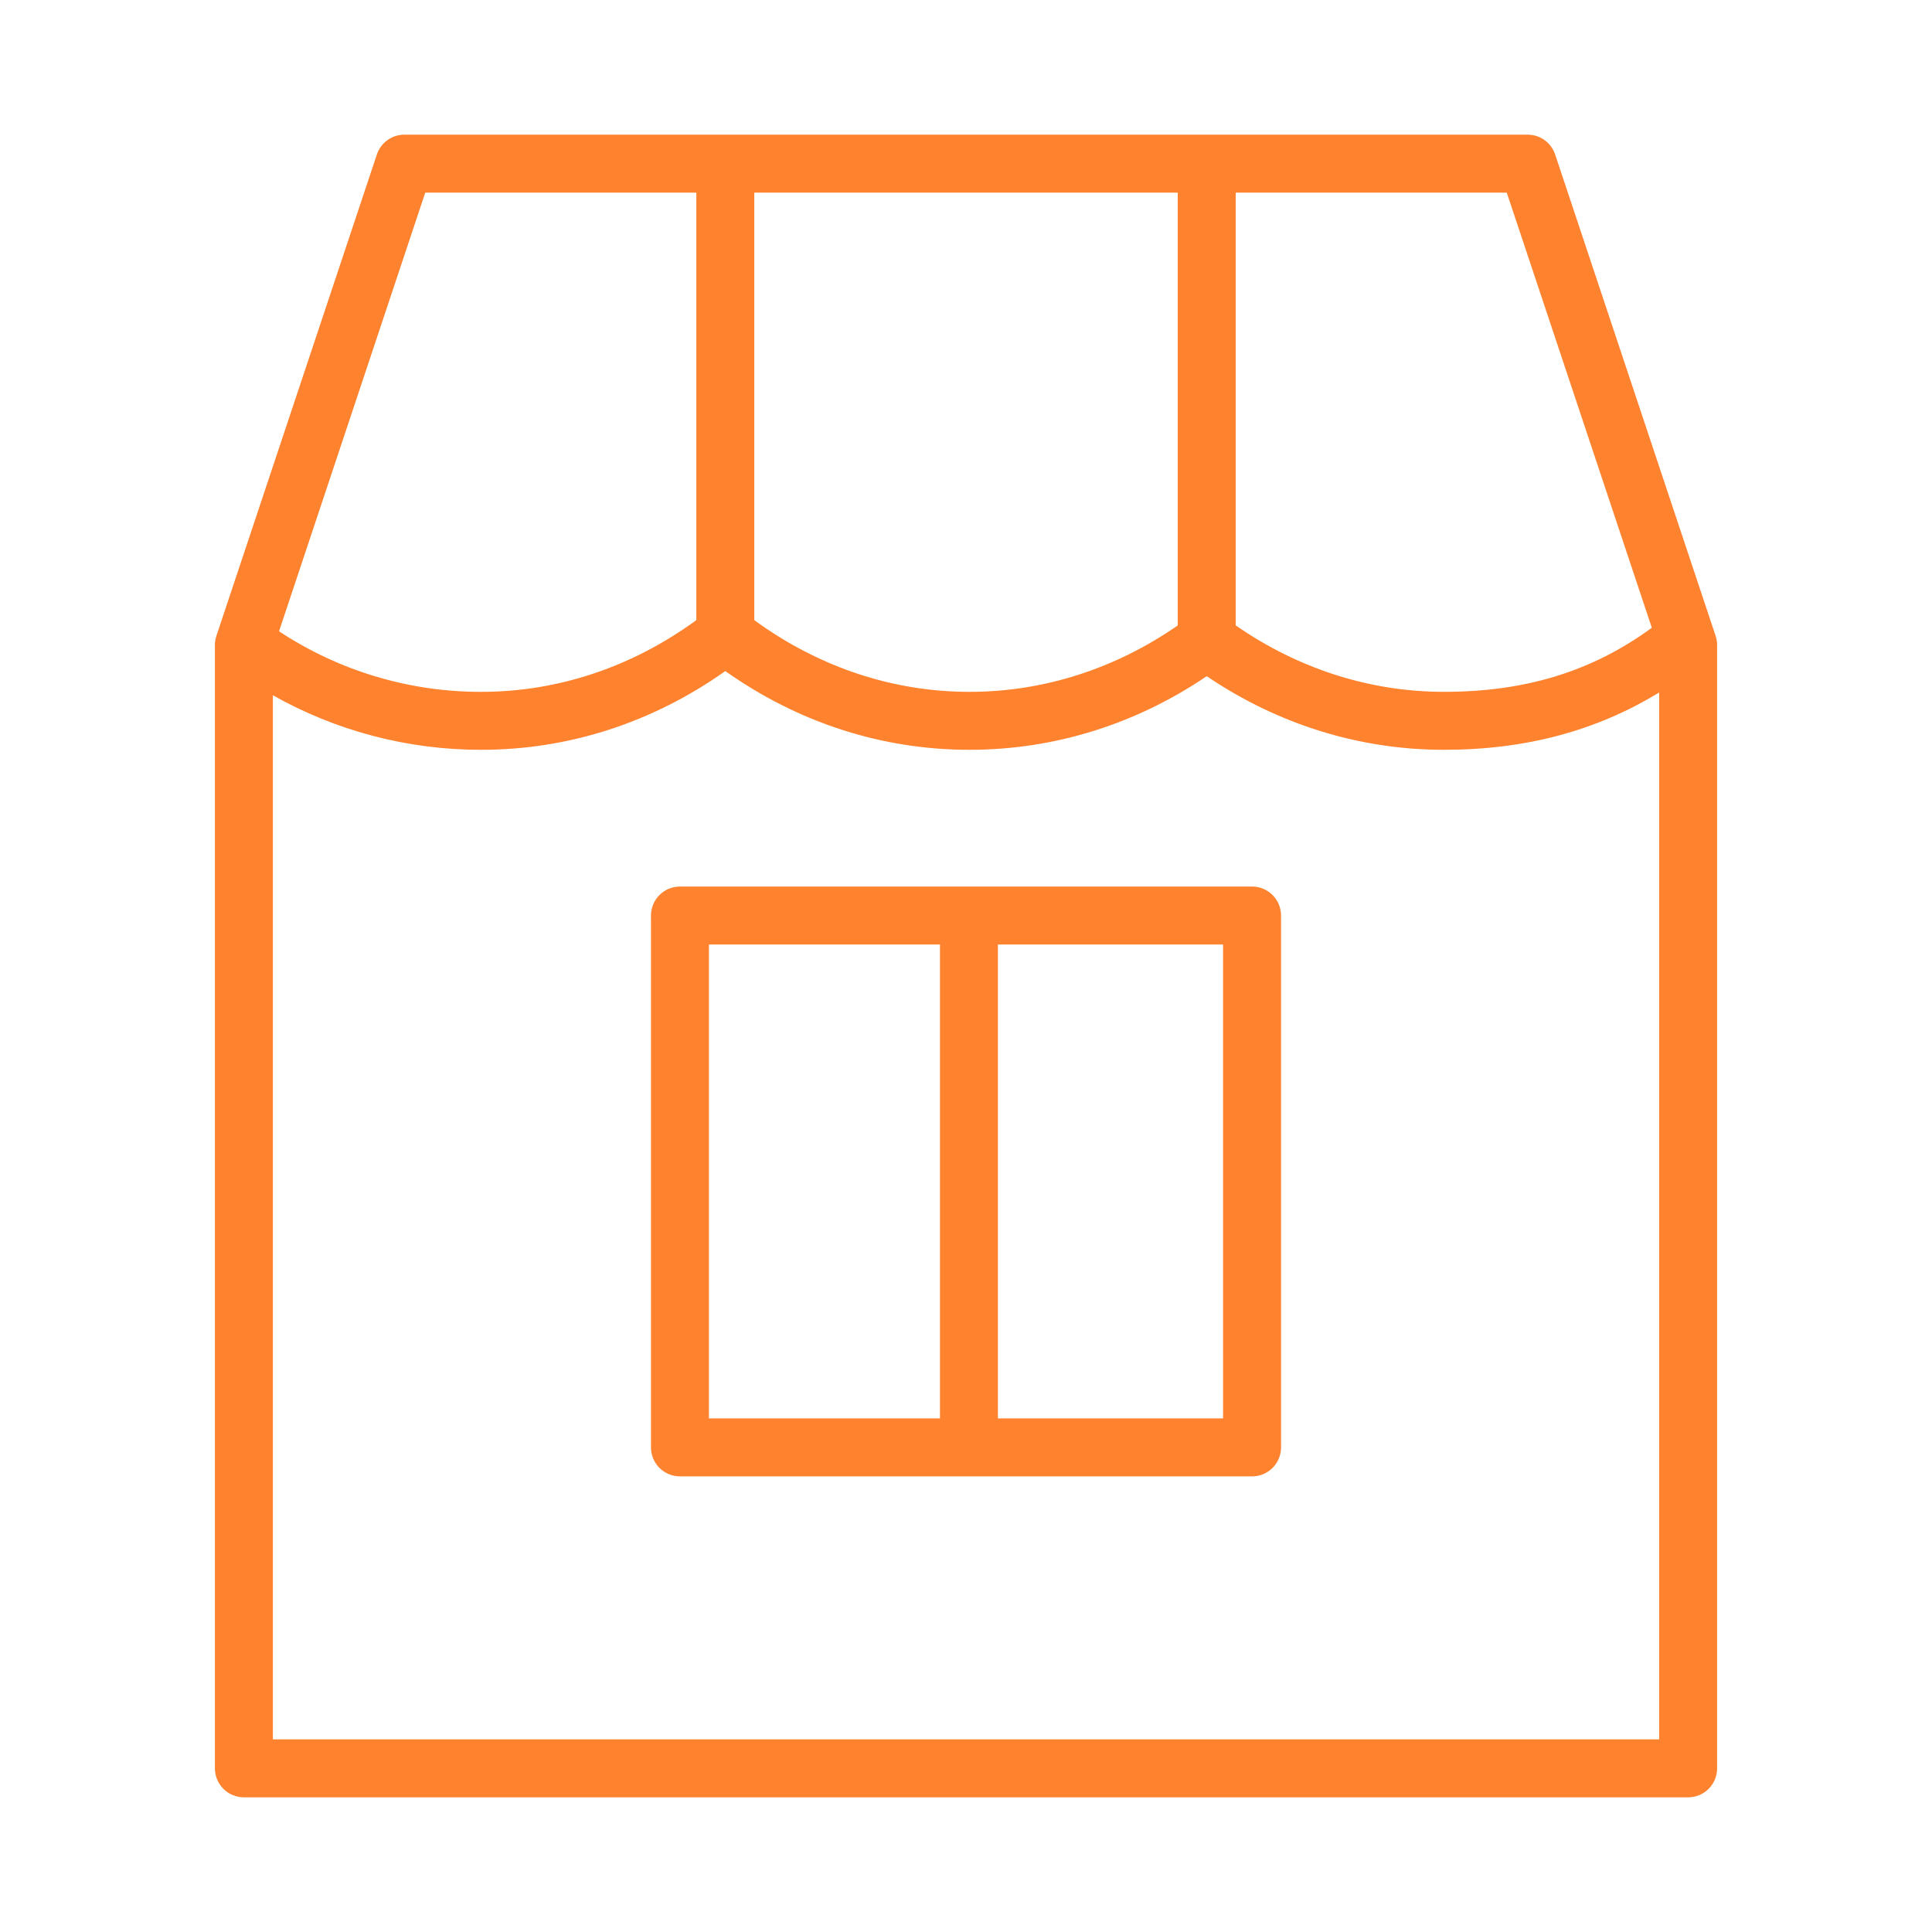
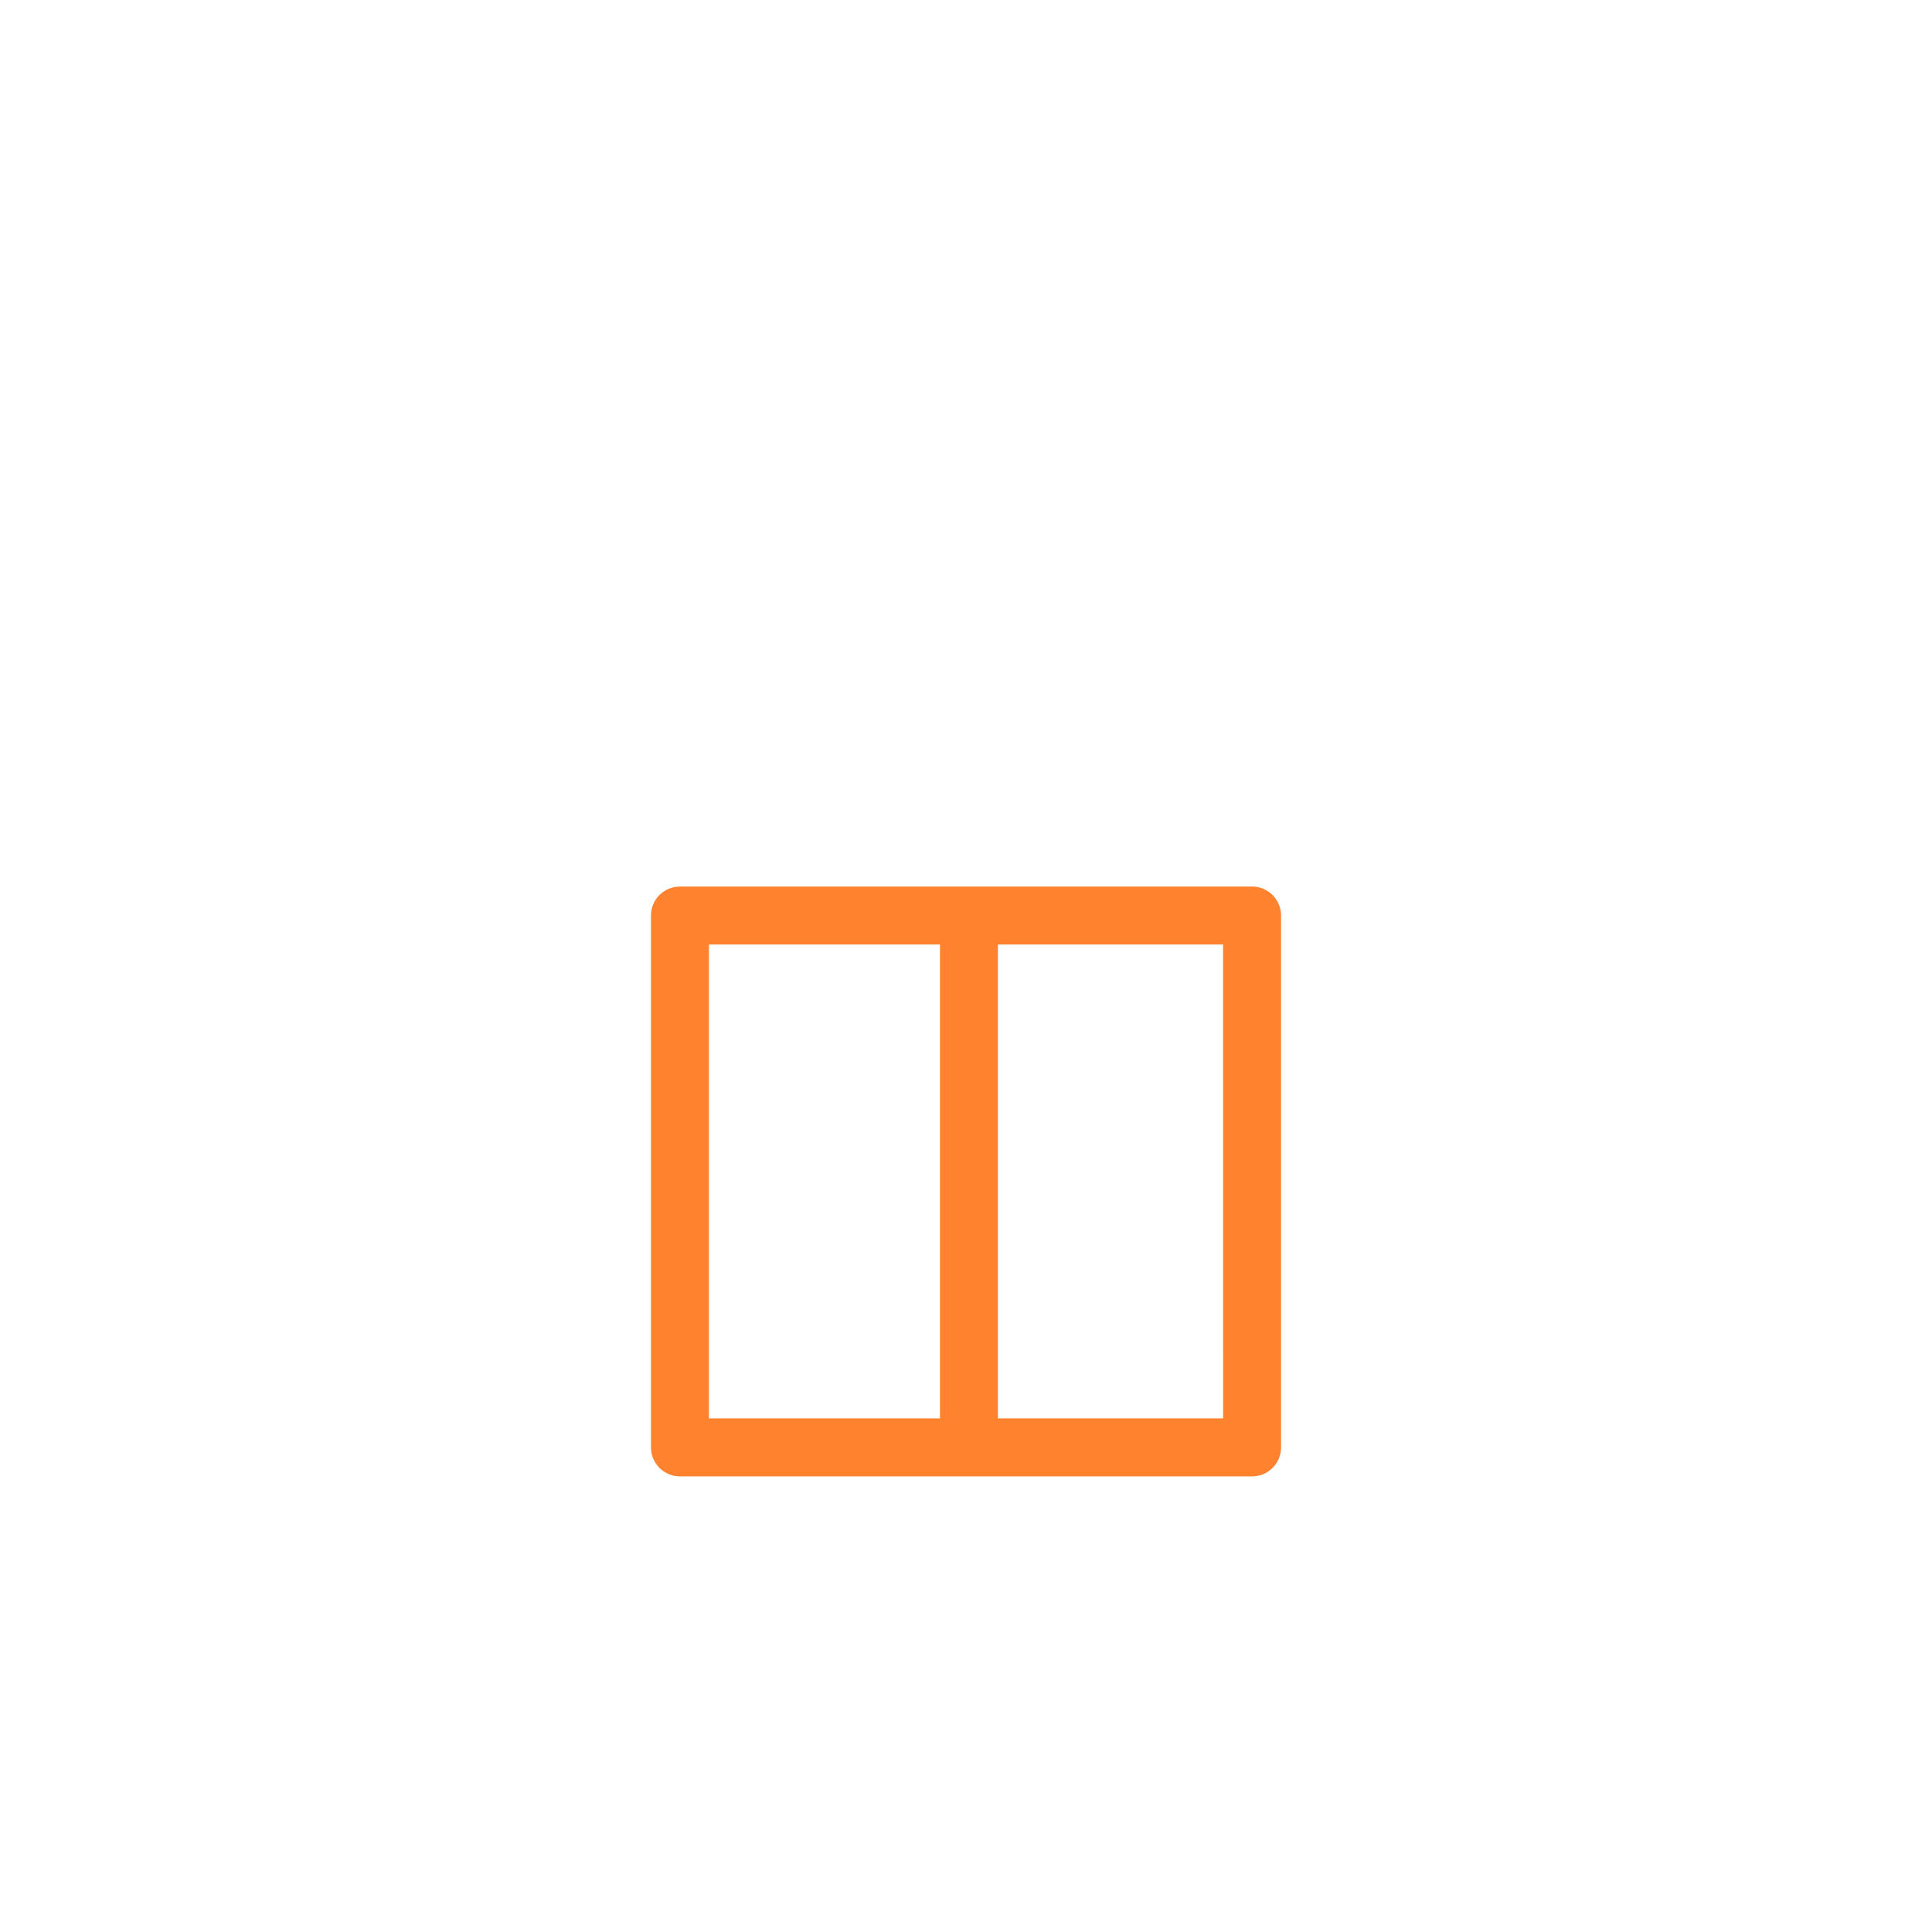
<svg xmlns="http://www.w3.org/2000/svg" width="100" height="100" viewBox="0 0 100 100" fill="none">
-   <path fill-rule="evenodd" clip-rule="evenodd" d="M88.8 32.914L80.494 7.996C80.394 7.697 80.204 7.437 79.948 7.253C79.693 7.069 79.386 6.97 79.071 6.97H20.93C20.615 6.97 20.308 7.069 20.053 7.253C19.797 7.437 19.607 7.697 19.507 7.996L11.201 32.914C11.15 33.067 11.124 33.227 11.124 33.388V91.529C11.124 91.927 11.282 92.308 11.563 92.59C11.845 92.871 12.226 93.029 12.624 93.029H87.377C87.775 93.029 88.156 92.871 88.438 92.59C88.719 92.308 88.877 91.927 88.877 91.529V33.388C88.877 33.227 88.851 33.067 88.8 32.914ZM85.498 32.493C82.423 34.742 78.985 35.809 74.741 35.809C70.9 35.809 67.193 34.614 63.96 32.37V9.97H77.99L85.498 32.493ZM39.042 9.97H60.959V32.373C57.729 34.615 54.022 35.81 50.18 35.81C46.19 35.81 42.358 34.519 39.042 32.098V9.97ZM22.011 9.97H36.042V32.098C32.726 34.519 28.895 35.81 24.904 35.81C21.185 35.816 17.546 34.726 14.443 32.675L22.011 9.97ZM14.124 90.029V35.987C17.414 37.842 21.127 38.814 24.904 38.81C29.427 38.81 33.773 37.405 37.542 34.734C41.311 37.405 45.657 38.81 50.18 38.81C54.553 38.81 58.776 37.496 62.46 34.999C66.147 37.496 70.369 38.81 74.74 38.81C78.972 38.81 82.634 37.824 85.877 35.843V90.029H14.124Z" fill="#FF822E" />
  <path fill-rule="evenodd" clip-rule="evenodd" d="M64.807 45.888H35.194C34.796 45.888 34.415 46.046 34.133 46.327C33.852 46.609 33.694 46.99 33.694 47.388V74.917C33.694 75.315 33.852 75.696 34.133 75.978C34.415 76.259 34.796 76.417 35.194 76.417H64.807C65.205 76.417 65.586 76.259 65.868 75.978C66.149 75.696 66.307 75.315 66.307 74.917V47.388C66.307 46.99 66.149 46.609 65.868 46.327C65.586 46.046 65.205 45.888 64.807 45.888ZM36.694 48.888H48.653V73.417H36.694V48.888ZM63.307 73.417H51.652V48.888H63.306L63.307 73.417Z" fill="#FF822E" />
</svg>